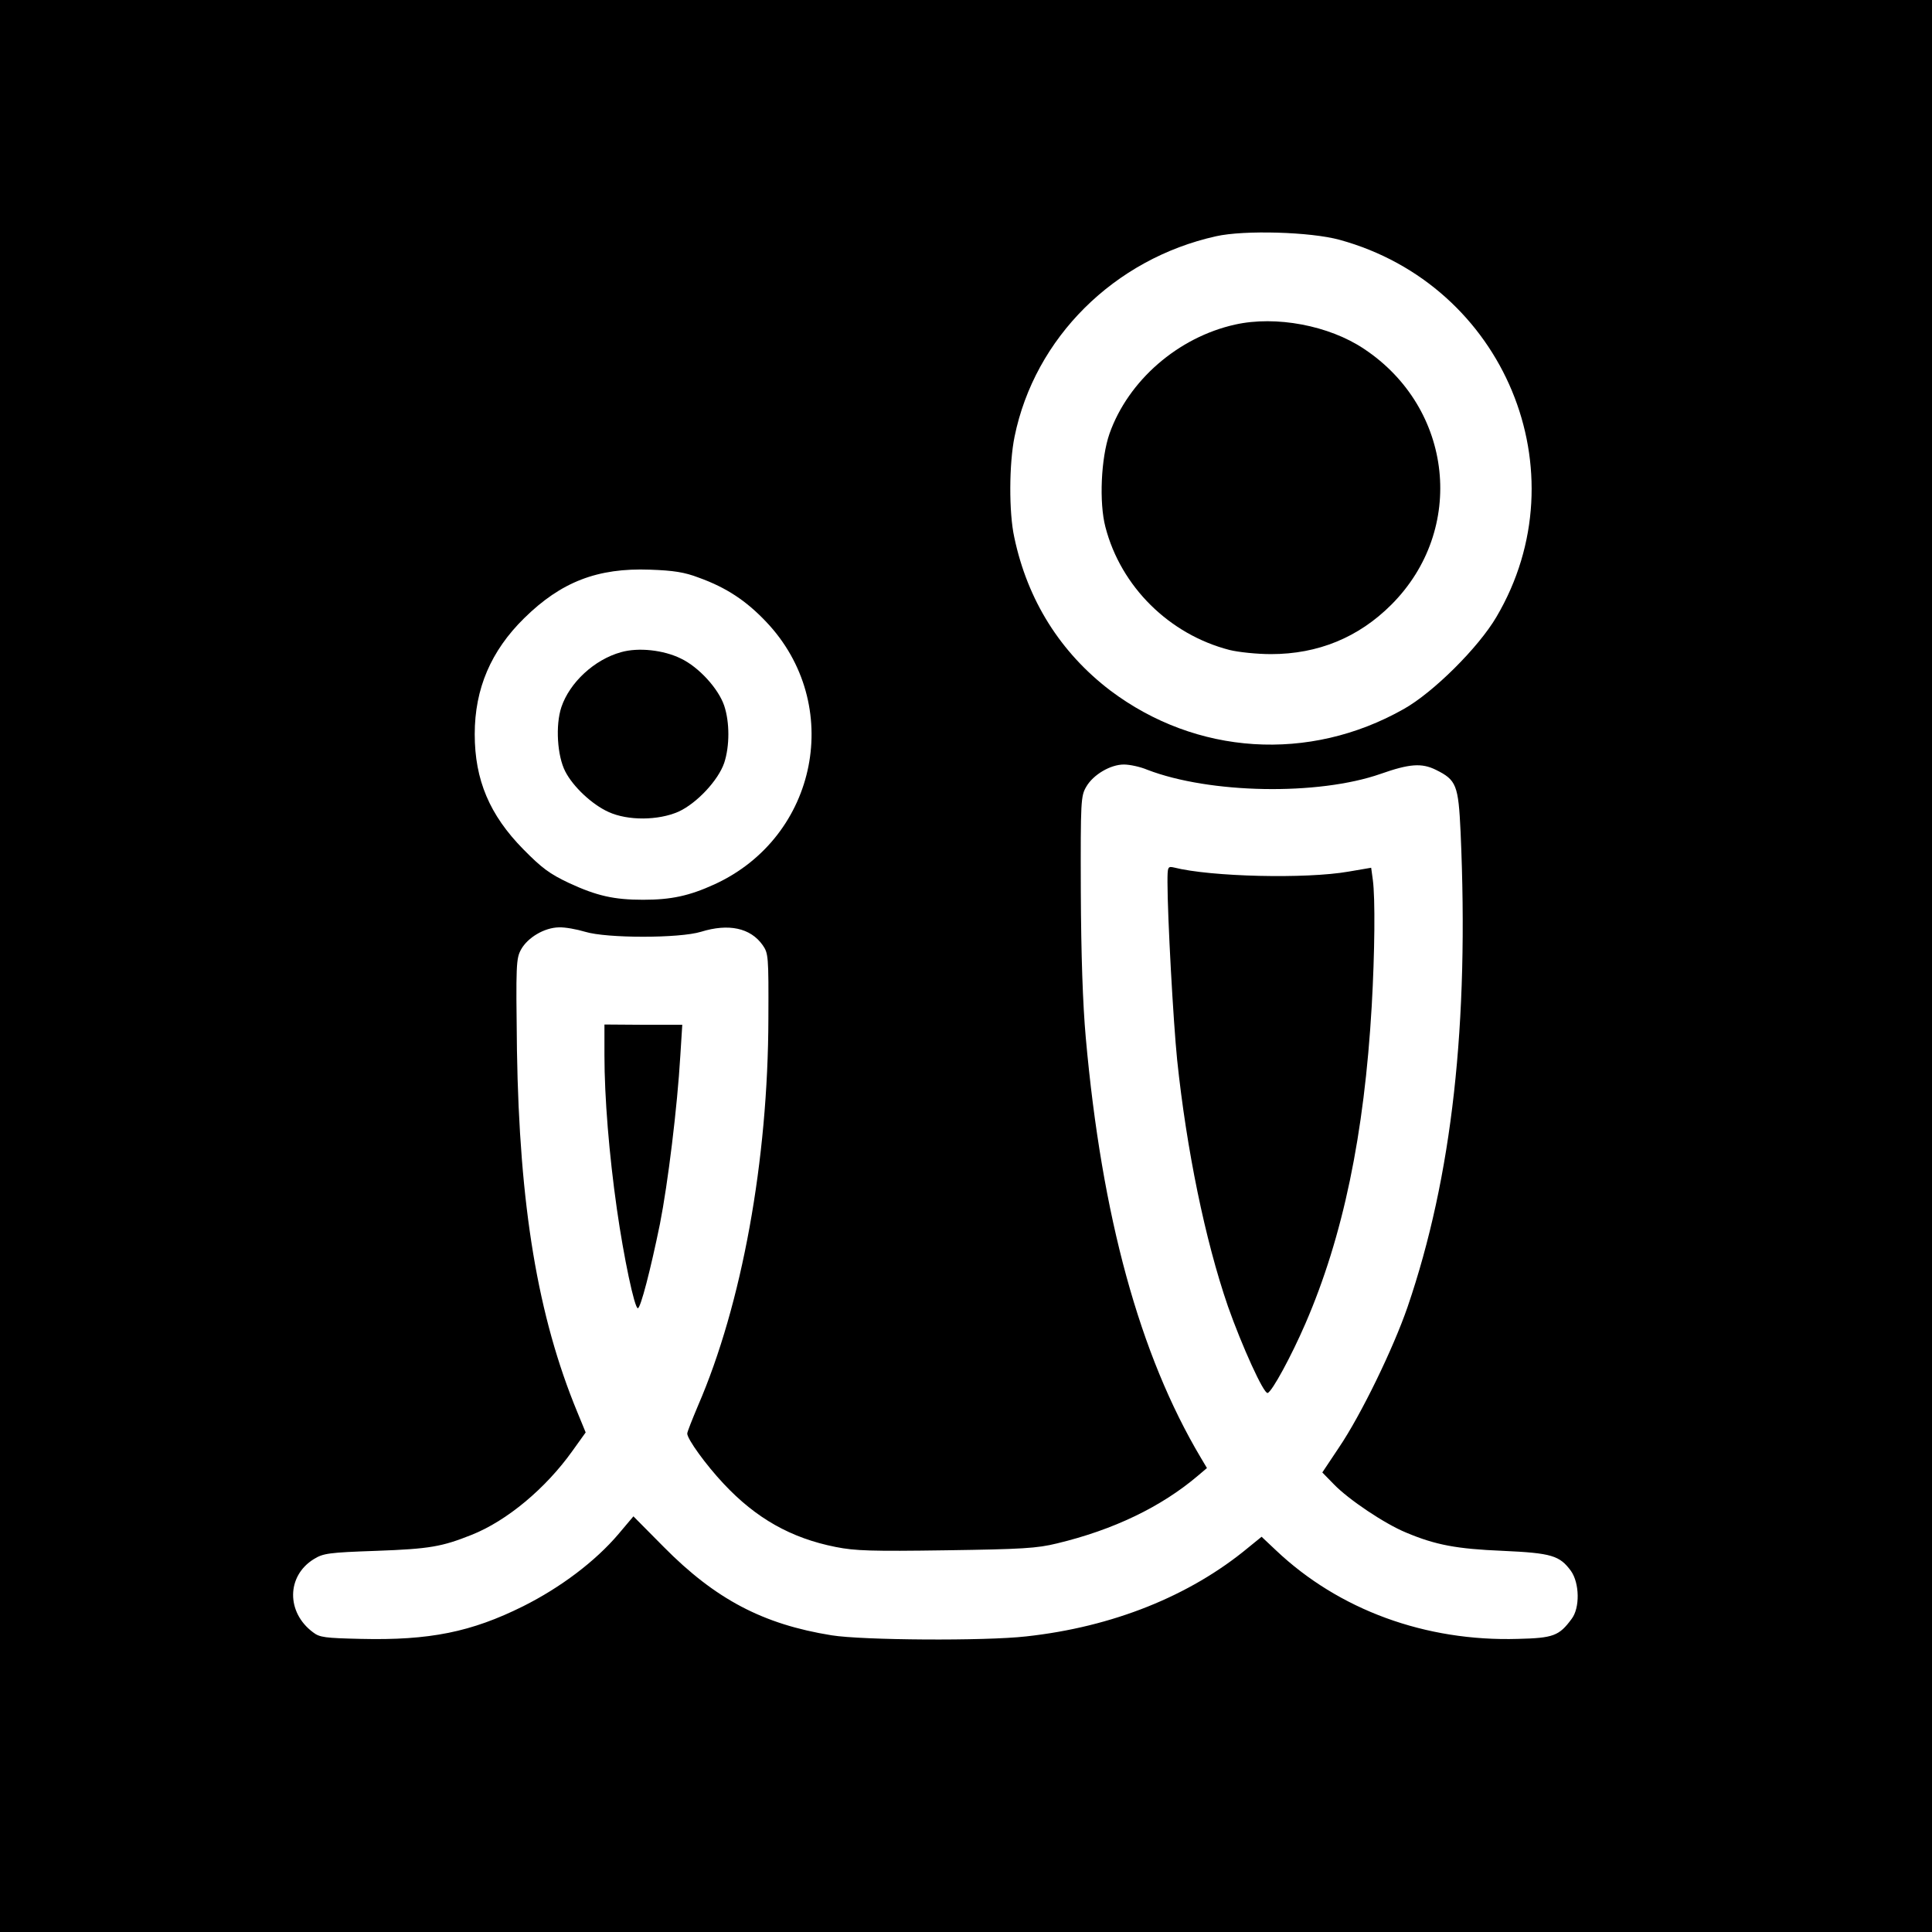
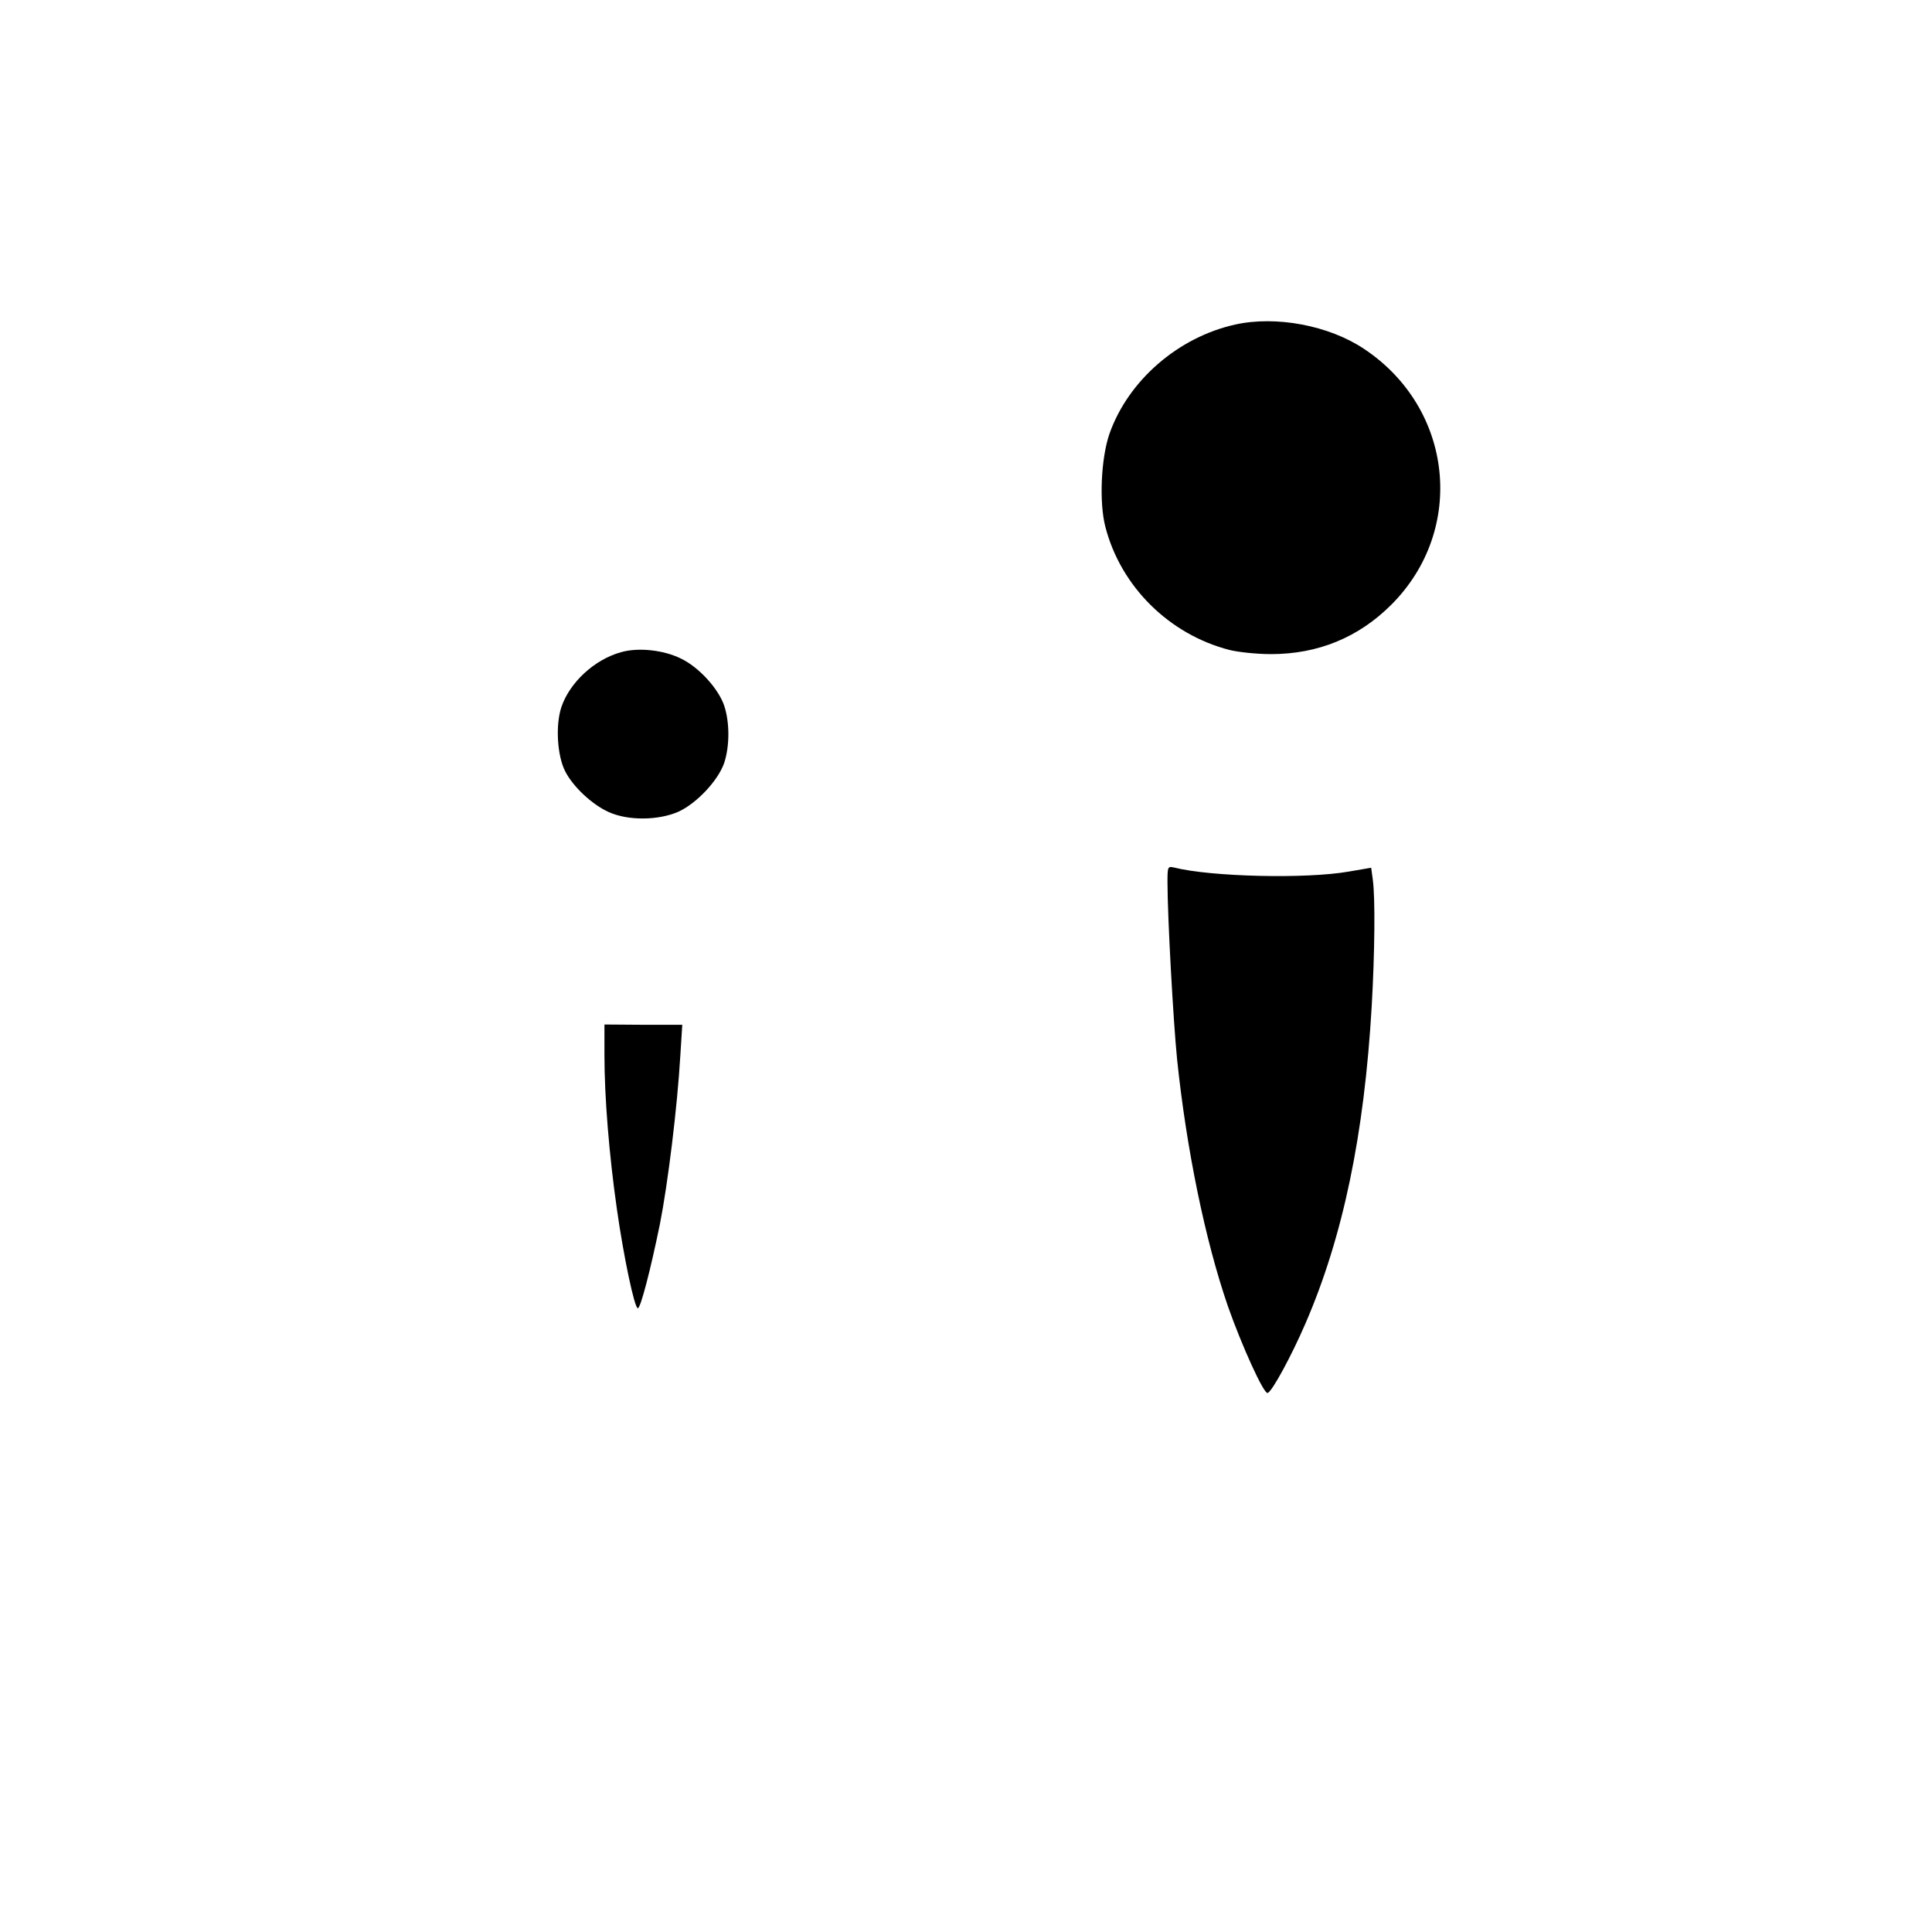
<svg xmlns="http://www.w3.org/2000/svg" version="1.0" width="700pt" height="700pt" viewBox="0 0 700 700" preserveAspectRatio="xMidYMid meet">
  <g transform="translate(0,700) scale(0.1,-0.1)" fill="#000000" stroke="none">
-     <path d="M0 3500 l0 -3500 3500 0 3500 0 0 3500 0 3500 -3500 0 -3500 0 0 -3500z m4854 2631 c597 -164 878 -840 568 -1366 -65 -111 -229 -274 -336 -334 -343 -194 -752 -167 -1063 67 -181 138 -300 327 -348 555 -20 90 -19 268 1 365 73 358 361 644 730 726 102 23 343 16 448 -13z m-2322 -1224 c100 -36 172 -84 244 -160 283 -298 188 -779 -187 -951 -92 -42 -157 -56 -259 -56 -105 0 -168 14 -269 61 -70 33 -98 54 -165 122 -122 124 -176 251 -176 417 0 165 59 302 179 420 134 132 266 183 456 176 85 -3 125 -9 177 -29z m1625 -696 c226 -87 619 -94 845 -15 105 37 149 40 200 15 75 -37 82 -55 90 -226 31 -696 -31 -1249 -192 -1720 -52 -151 -169 -392 -249 -510 l-60 -90 42 -43 c53 -55 184 -143 262 -175 107 -45 183 -59 350 -66 177 -8 206 -17 247 -73 31 -44 33 -134 2 -174 -45 -61 -66 -69 -194 -72 -335 -10 -649 105 -877 321 l-52 49 -48 -39 c-212 -176 -493 -288 -805 -322 -149 -17 -594 -14 -705 4 -249 40 -421 131 -608 320 l-110 111 -54 -64 c-84 -99 -210 -194 -346 -262 -187 -93 -338 -124 -588 -118 -128 3 -149 5 -173 24 -97 72 -96 204 3 265 34 21 53 24 227 30 193 7 237 15 345 58 128 51 268 168 365 304 l48 67 -30 73 c-144 348 -210 748 -219 1312 -4 312 -3 332 15 365 24 43 84 79 137 80 22 1 65 -7 95 -16 78 -24 342 -24 420 0 100 31 179 14 223 -48 21 -30 22 -39 21 -266 -1 -514 -96 -1036 -255 -1403 -21 -50 -39 -95 -39 -101 0 -20 68 -114 132 -182 117 -125 244 -197 406 -229 70 -14 130 -16 400 -12 274 4 329 7 402 25 204 49 377 132 510 245 l33 28 -22 37 c-222 373 -359 874 -417 1522 -11 123 -17 301 -18 530 -1 331 0 346 20 380 25 43 87 80 136 80 21 0 59 -8 85 -19z" />
    <path d="M4475 5824 c-207 -46 -387 -203 -455 -395 -31 -89 -38 -250 -15 -338 56 -217 232 -390 450 -446 32 -8 100 -15 150 -15 170 0 317 60 436 179 272 272 225 712 -99 927 -127 85 -319 121 -467 88z" />
    <path d="M2250 4637 c-97 -27 -186 -110 -216 -199 -22 -66 -15 -177 14 -233 28 -55 97 -120 157 -147 70 -32 180 -31 253 1 66 30 144 113 166 177 20 61 20 147 0 207 -21 62 -92 140 -157 171 -63 31 -154 41 -217 23z" />
    <path d="M4230 3804 c0 -125 21 -506 35 -644 34 -324 101 -652 184 -893 50 -142 130 -319 144 -314 16 5 86 134 137 252 136 314 213 684 240 1150 11 193 13 391 4 457 l-6 44 -82 -14 c-154 -27 -499 -19 -633 15 -22 5 -23 2 -23 -53z" />
    <path d="M2190 3177 c0 -153 17 -361 45 -557 25 -176 64 -360 76 -360 10 0 46 139 80 305 29 147 63 423 74 611 l7 111 -141 0 -141 1 0 -111z" />
  </g>
</svg>